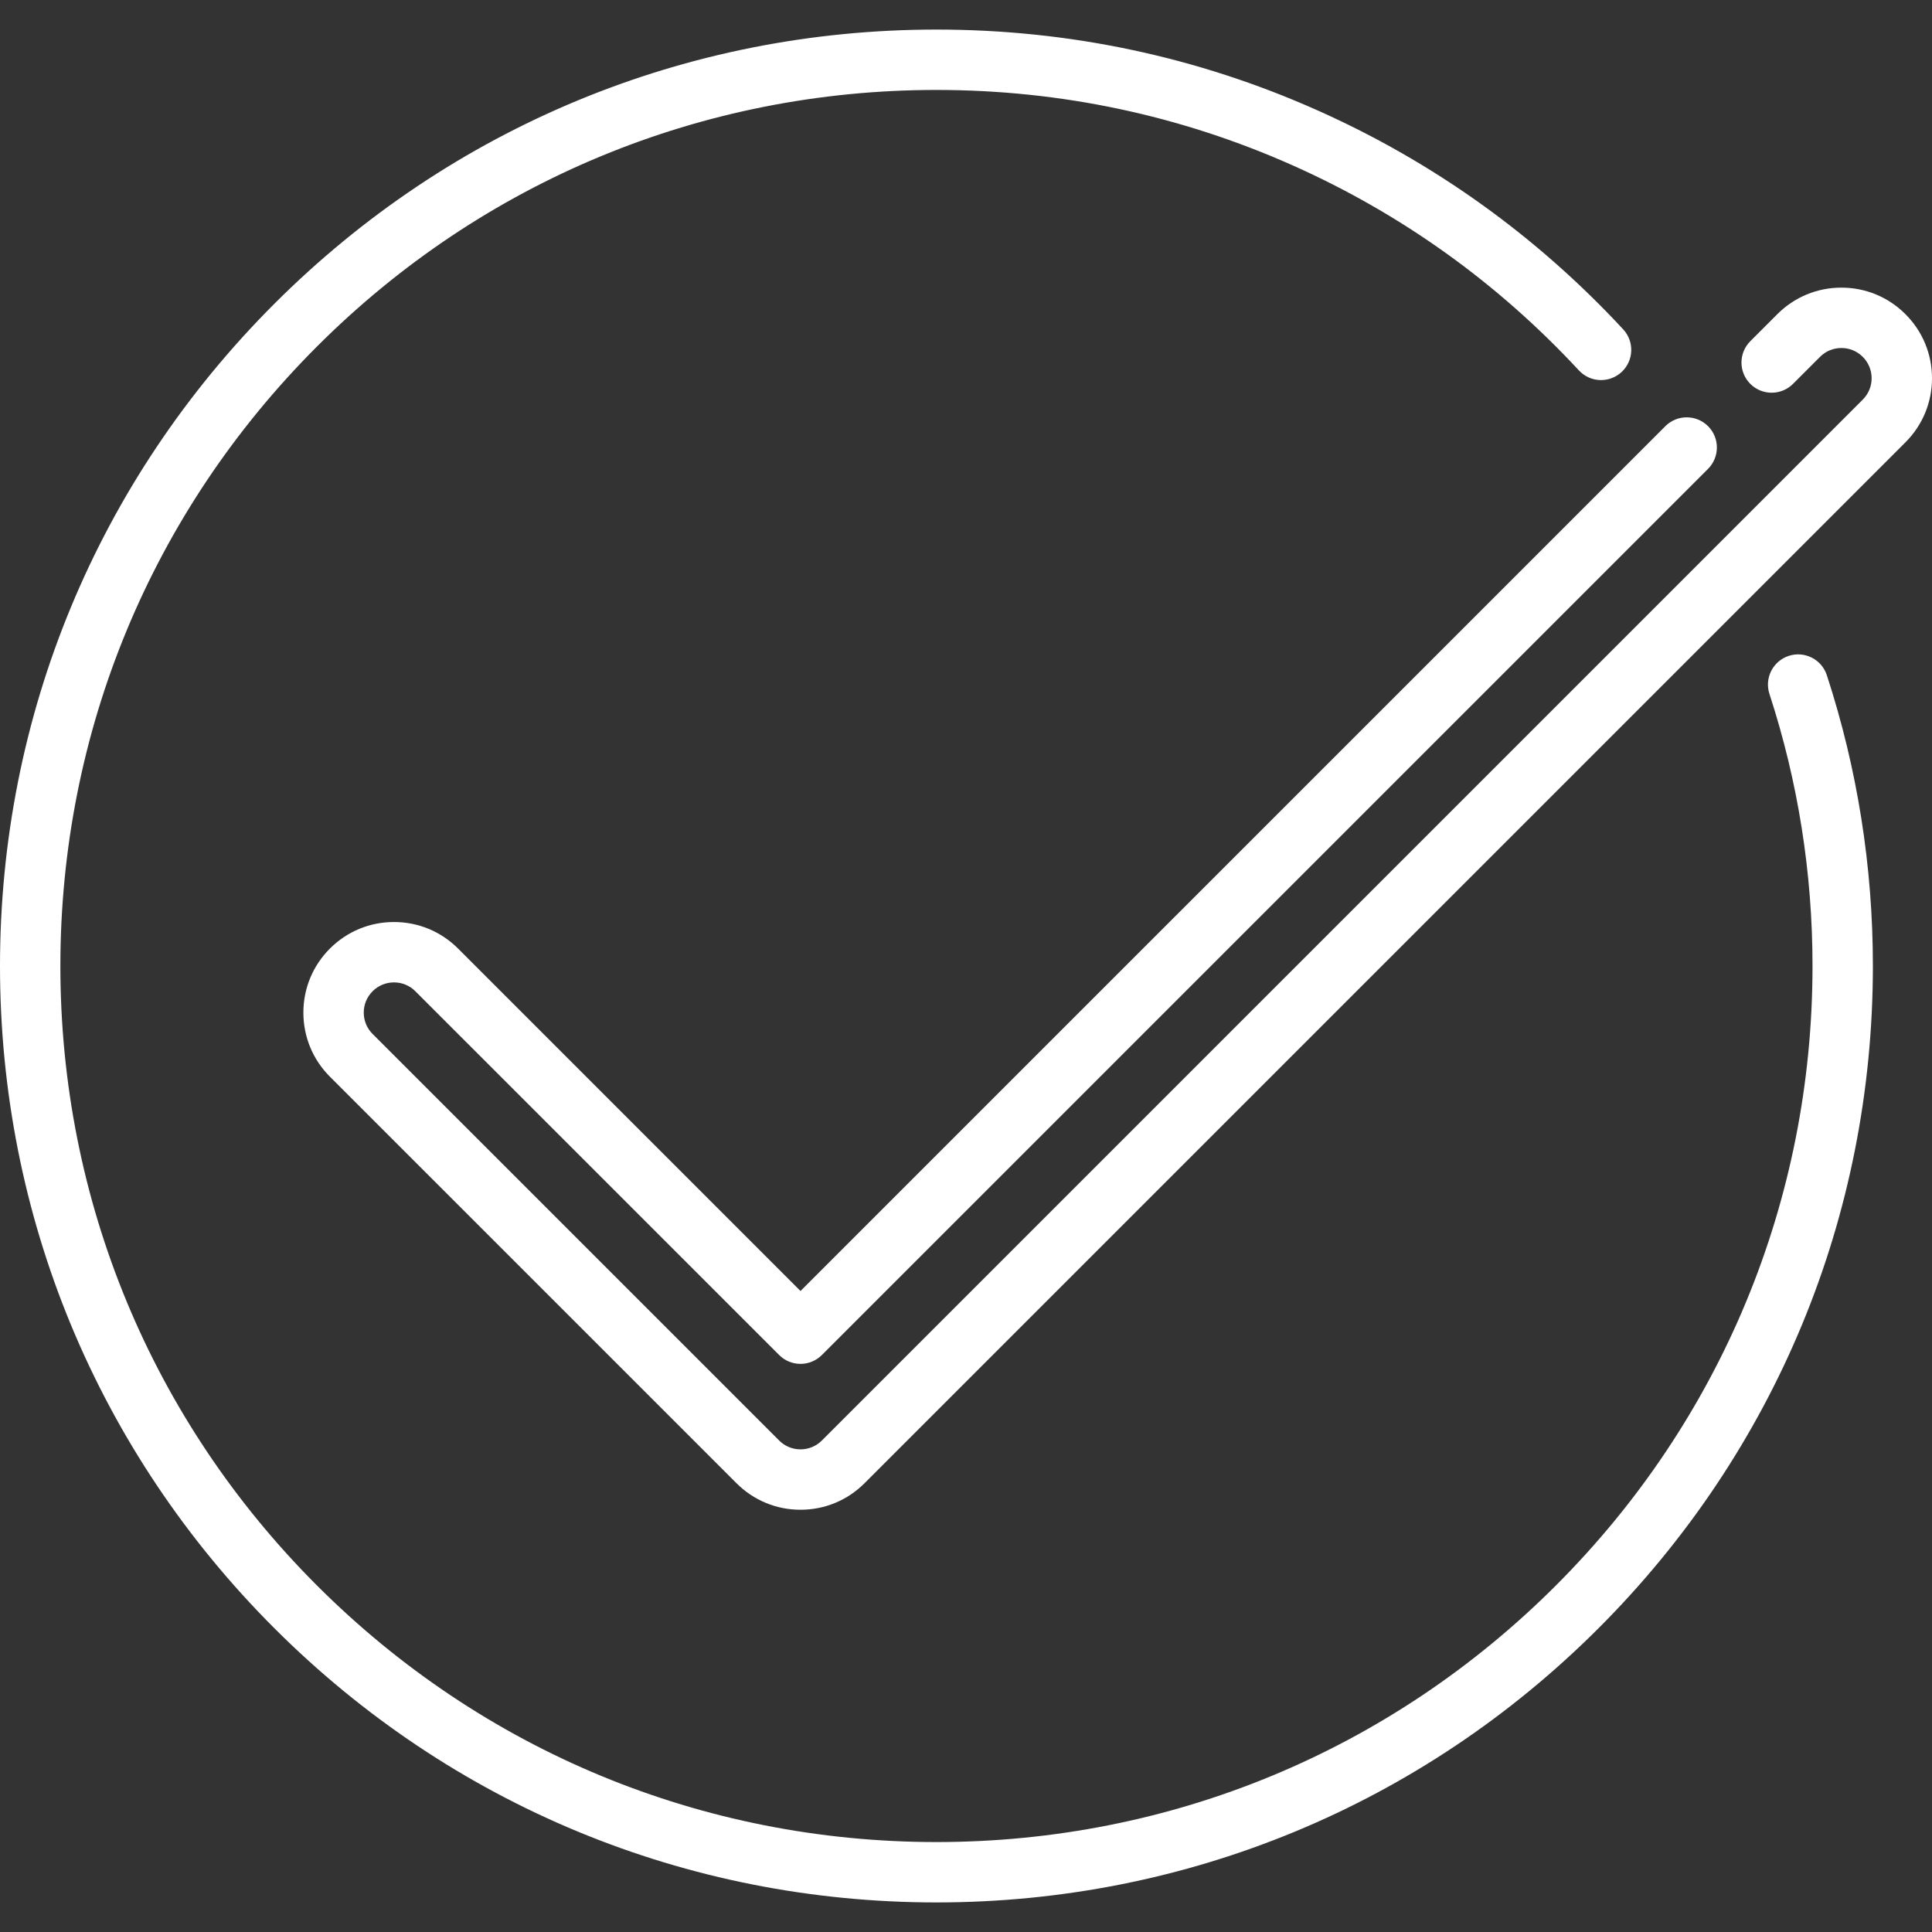
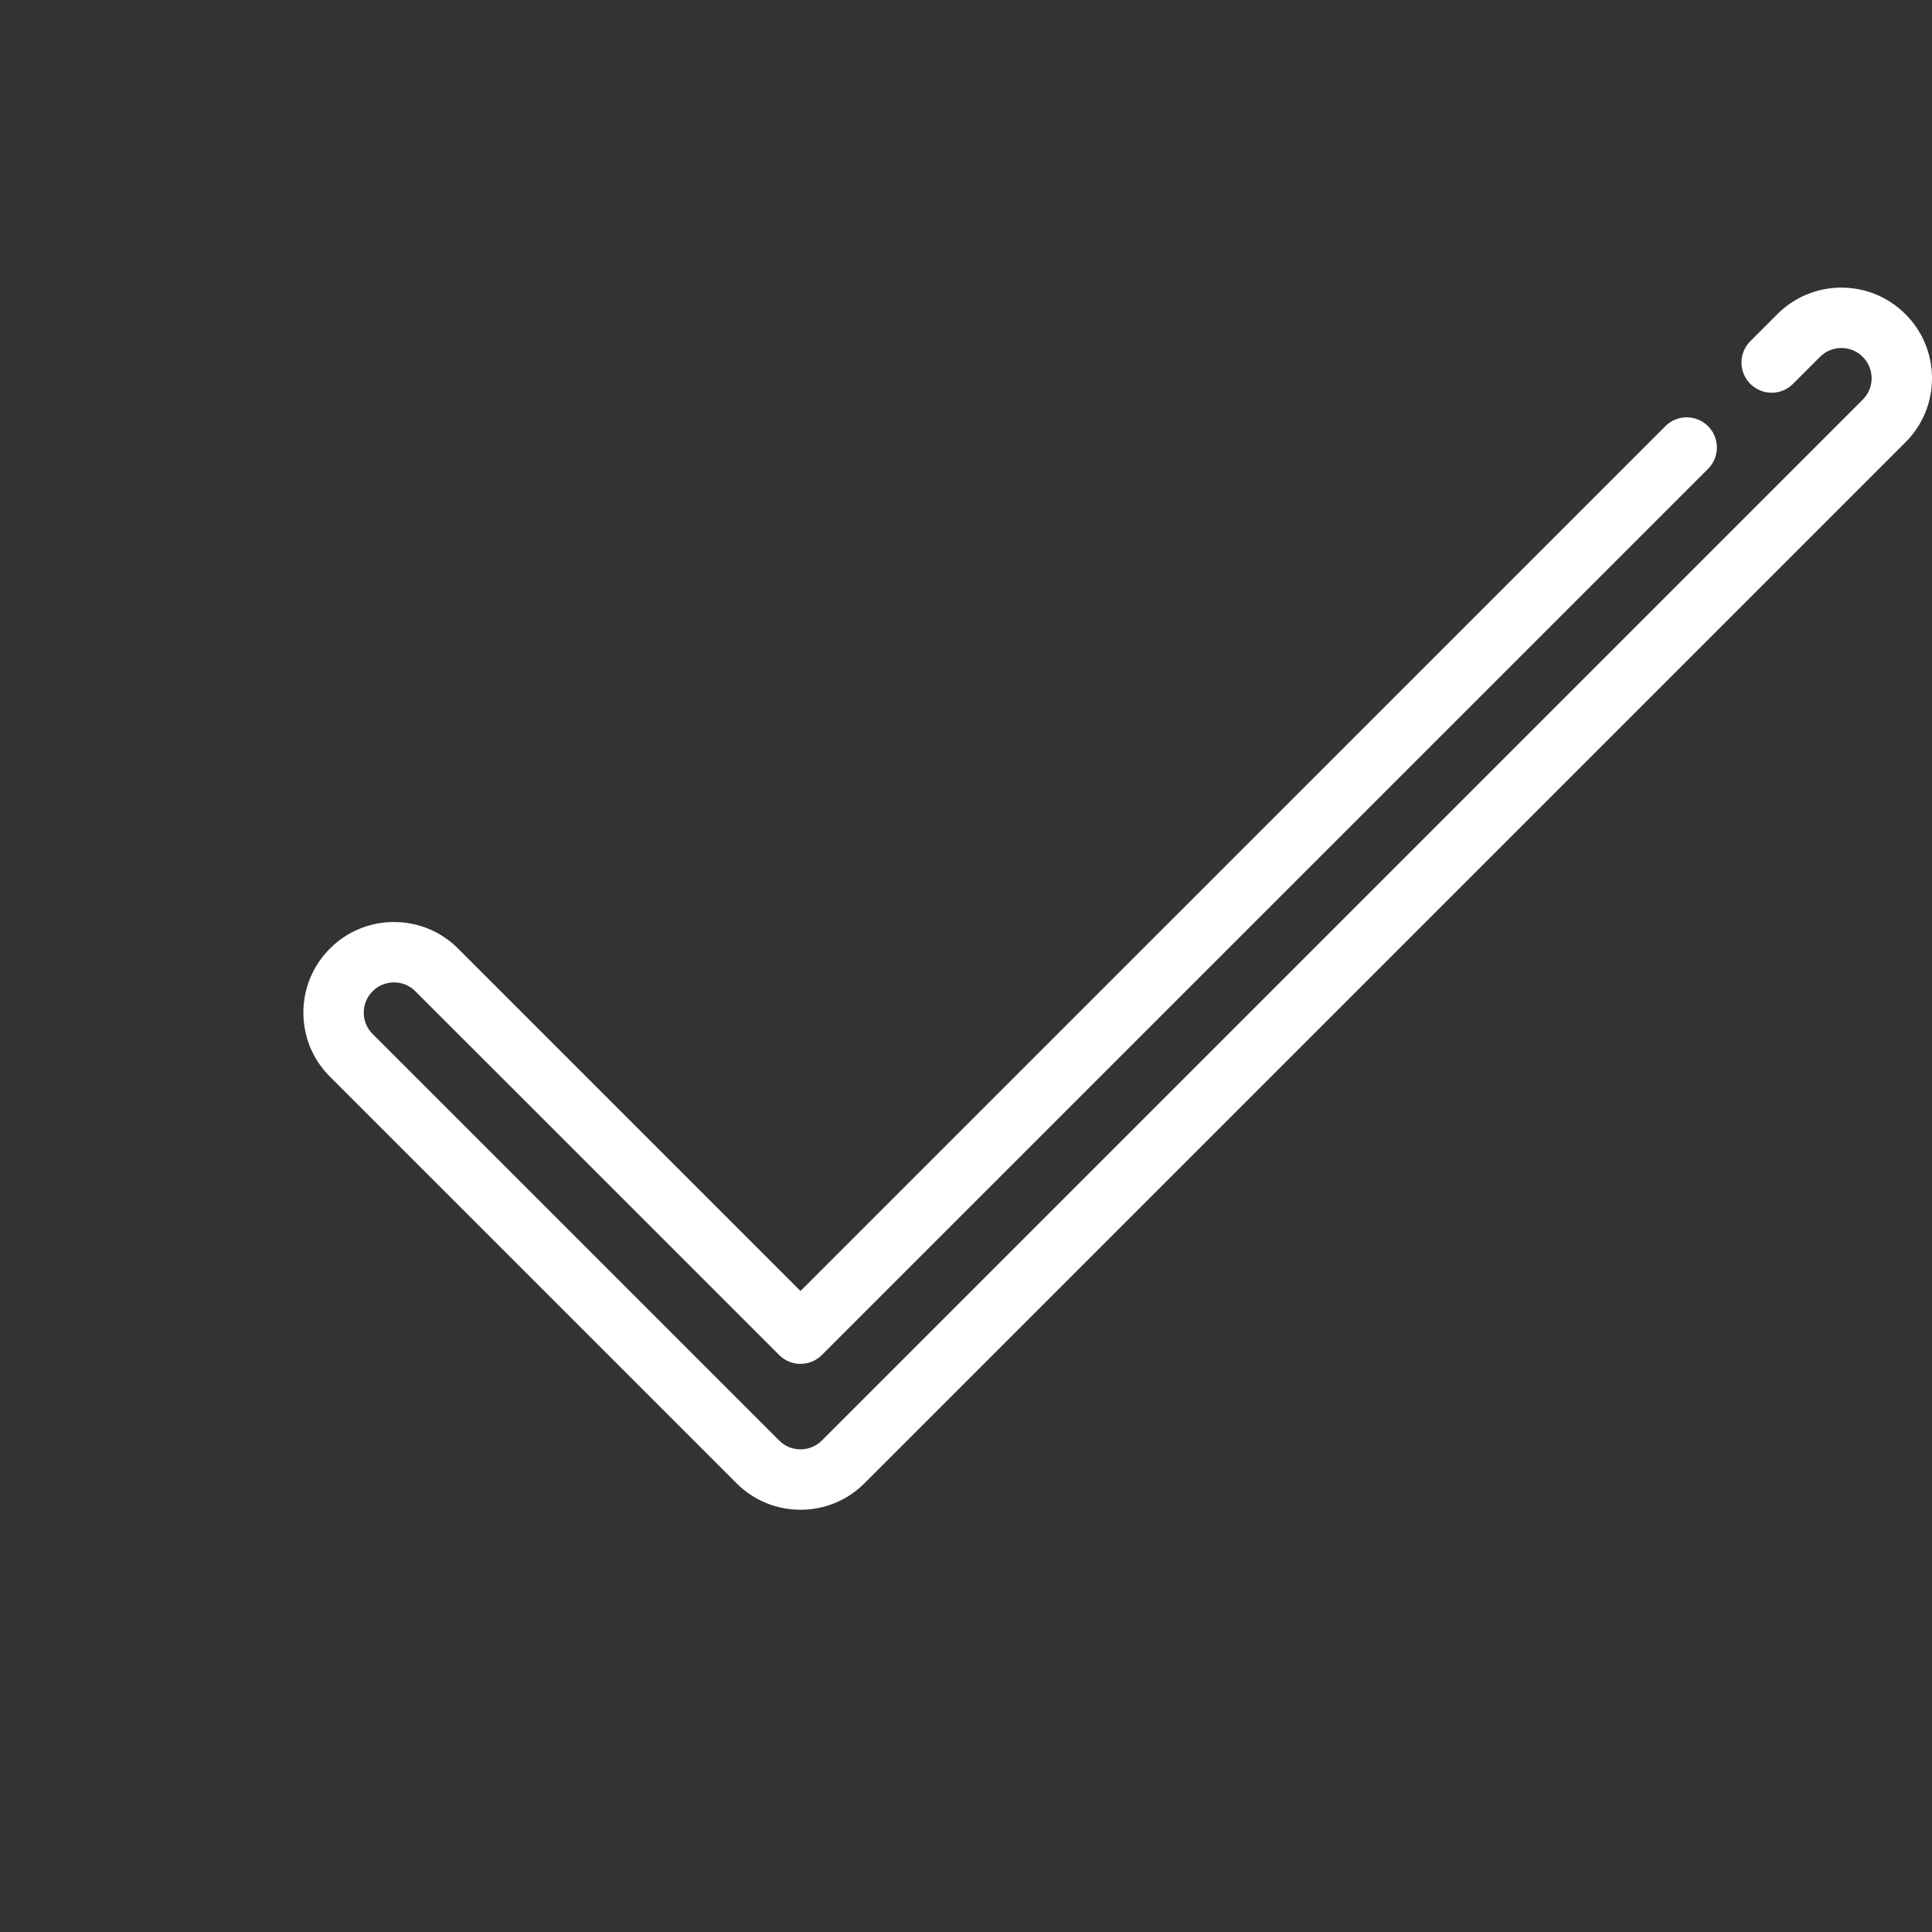
<svg xmlns="http://www.w3.org/2000/svg" width="72" height="72" viewBox="0 0 72 72" fill="none">
  <rect x="0" y="0" width="72" height="72" fill="#333333" stroke="none" />
-   <path d="M66.663 24.442C66.072 24.635 65.749 25.27 65.942 25.861C67.007 29.123 67.547 32.535 67.547 36C67.547 44.721 64.151 52.919 57.984 59.086C51.818 65.253 43.619 68.648 34.898 68.648C26.178 68.648 17.979 65.253 11.812 59.086C5.646 52.919 2.25 44.721 2.25 36C2.25 27.279 5.646 19.081 11.812 12.914C17.979 6.748 26.178 3.352 34.898 3.352C39.523 3.352 43.992 4.299 48.181 6.166C52.228 7.971 55.815 10.541 58.842 13.805C59.264 14.26 59.976 14.287 60.432 13.864C60.888 13.442 60.914 12.73 60.492 12.274C57.257 8.787 53.424 6.041 49.098 4.112C44.618 2.114 39.841 1.102 34.898 1.102C25.577 1.102 16.813 4.732 10.222 11.323C3.63 17.915 0 26.678 0 36C0 45.322 3.63 54.085 10.222 60.677C16.813 67.268 25.577 70.898 34.898 70.898C44.22 70.898 52.984 67.268 59.575 60.677C66.167 54.085 69.797 45.322 69.797 36C69.797 32.297 69.22 28.651 68.081 25.163C67.888 24.572 67.253 24.25 66.663 24.442Z" fill="white" />
  <path d="M71.011 11.709C70.374 11.071 69.526 10.719 68.623 10.719C67.721 10.719 66.873 11.071 66.236 11.708L65.229 12.715C64.79 13.155 64.79 13.867 65.229 14.306C65.668 14.745 66.38 14.746 66.82 14.306L67.827 13.299C68.04 13.086 68.322 12.969 68.623 12.969C68.924 12.969 69.207 13.086 69.42 13.299C69.633 13.512 69.75 13.795 69.75 14.096C69.75 14.396 69.633 14.679 69.42 14.892L30.628 53.684C30.416 53.896 30.133 54.013 29.832 54.013C29.531 54.013 29.249 53.896 29.036 53.683L13.886 38.533C13.673 38.321 13.556 38.038 13.556 37.737C13.556 37.436 13.673 37.154 13.887 36.94C14.099 36.728 14.382 36.611 14.683 36.611C14.983 36.611 15.266 36.727 15.479 36.941L29.037 50.498C29.248 50.709 29.534 50.828 29.832 50.828C30.131 50.828 30.417 50.709 30.628 50.498L63.654 17.473C64.093 17.033 64.093 16.321 63.654 15.882C63.214 15.443 62.502 15.443 62.063 15.882L29.832 48.112L17.071 35.35C16.433 34.712 15.585 34.361 14.683 34.361C13.78 34.361 12.932 34.712 12.295 35.35C11.657 35.988 11.306 36.835 11.306 37.737C11.306 38.639 11.657 39.487 12.295 40.125L27.445 55.274C28.082 55.912 28.93 56.264 29.832 56.264C30.735 56.264 31.583 55.912 32.22 55.274L71.011 16.483C71.649 15.845 72 14.998 72 14.096C72 13.194 71.649 12.346 71.011 11.709Z" fill="white" />
</svg>